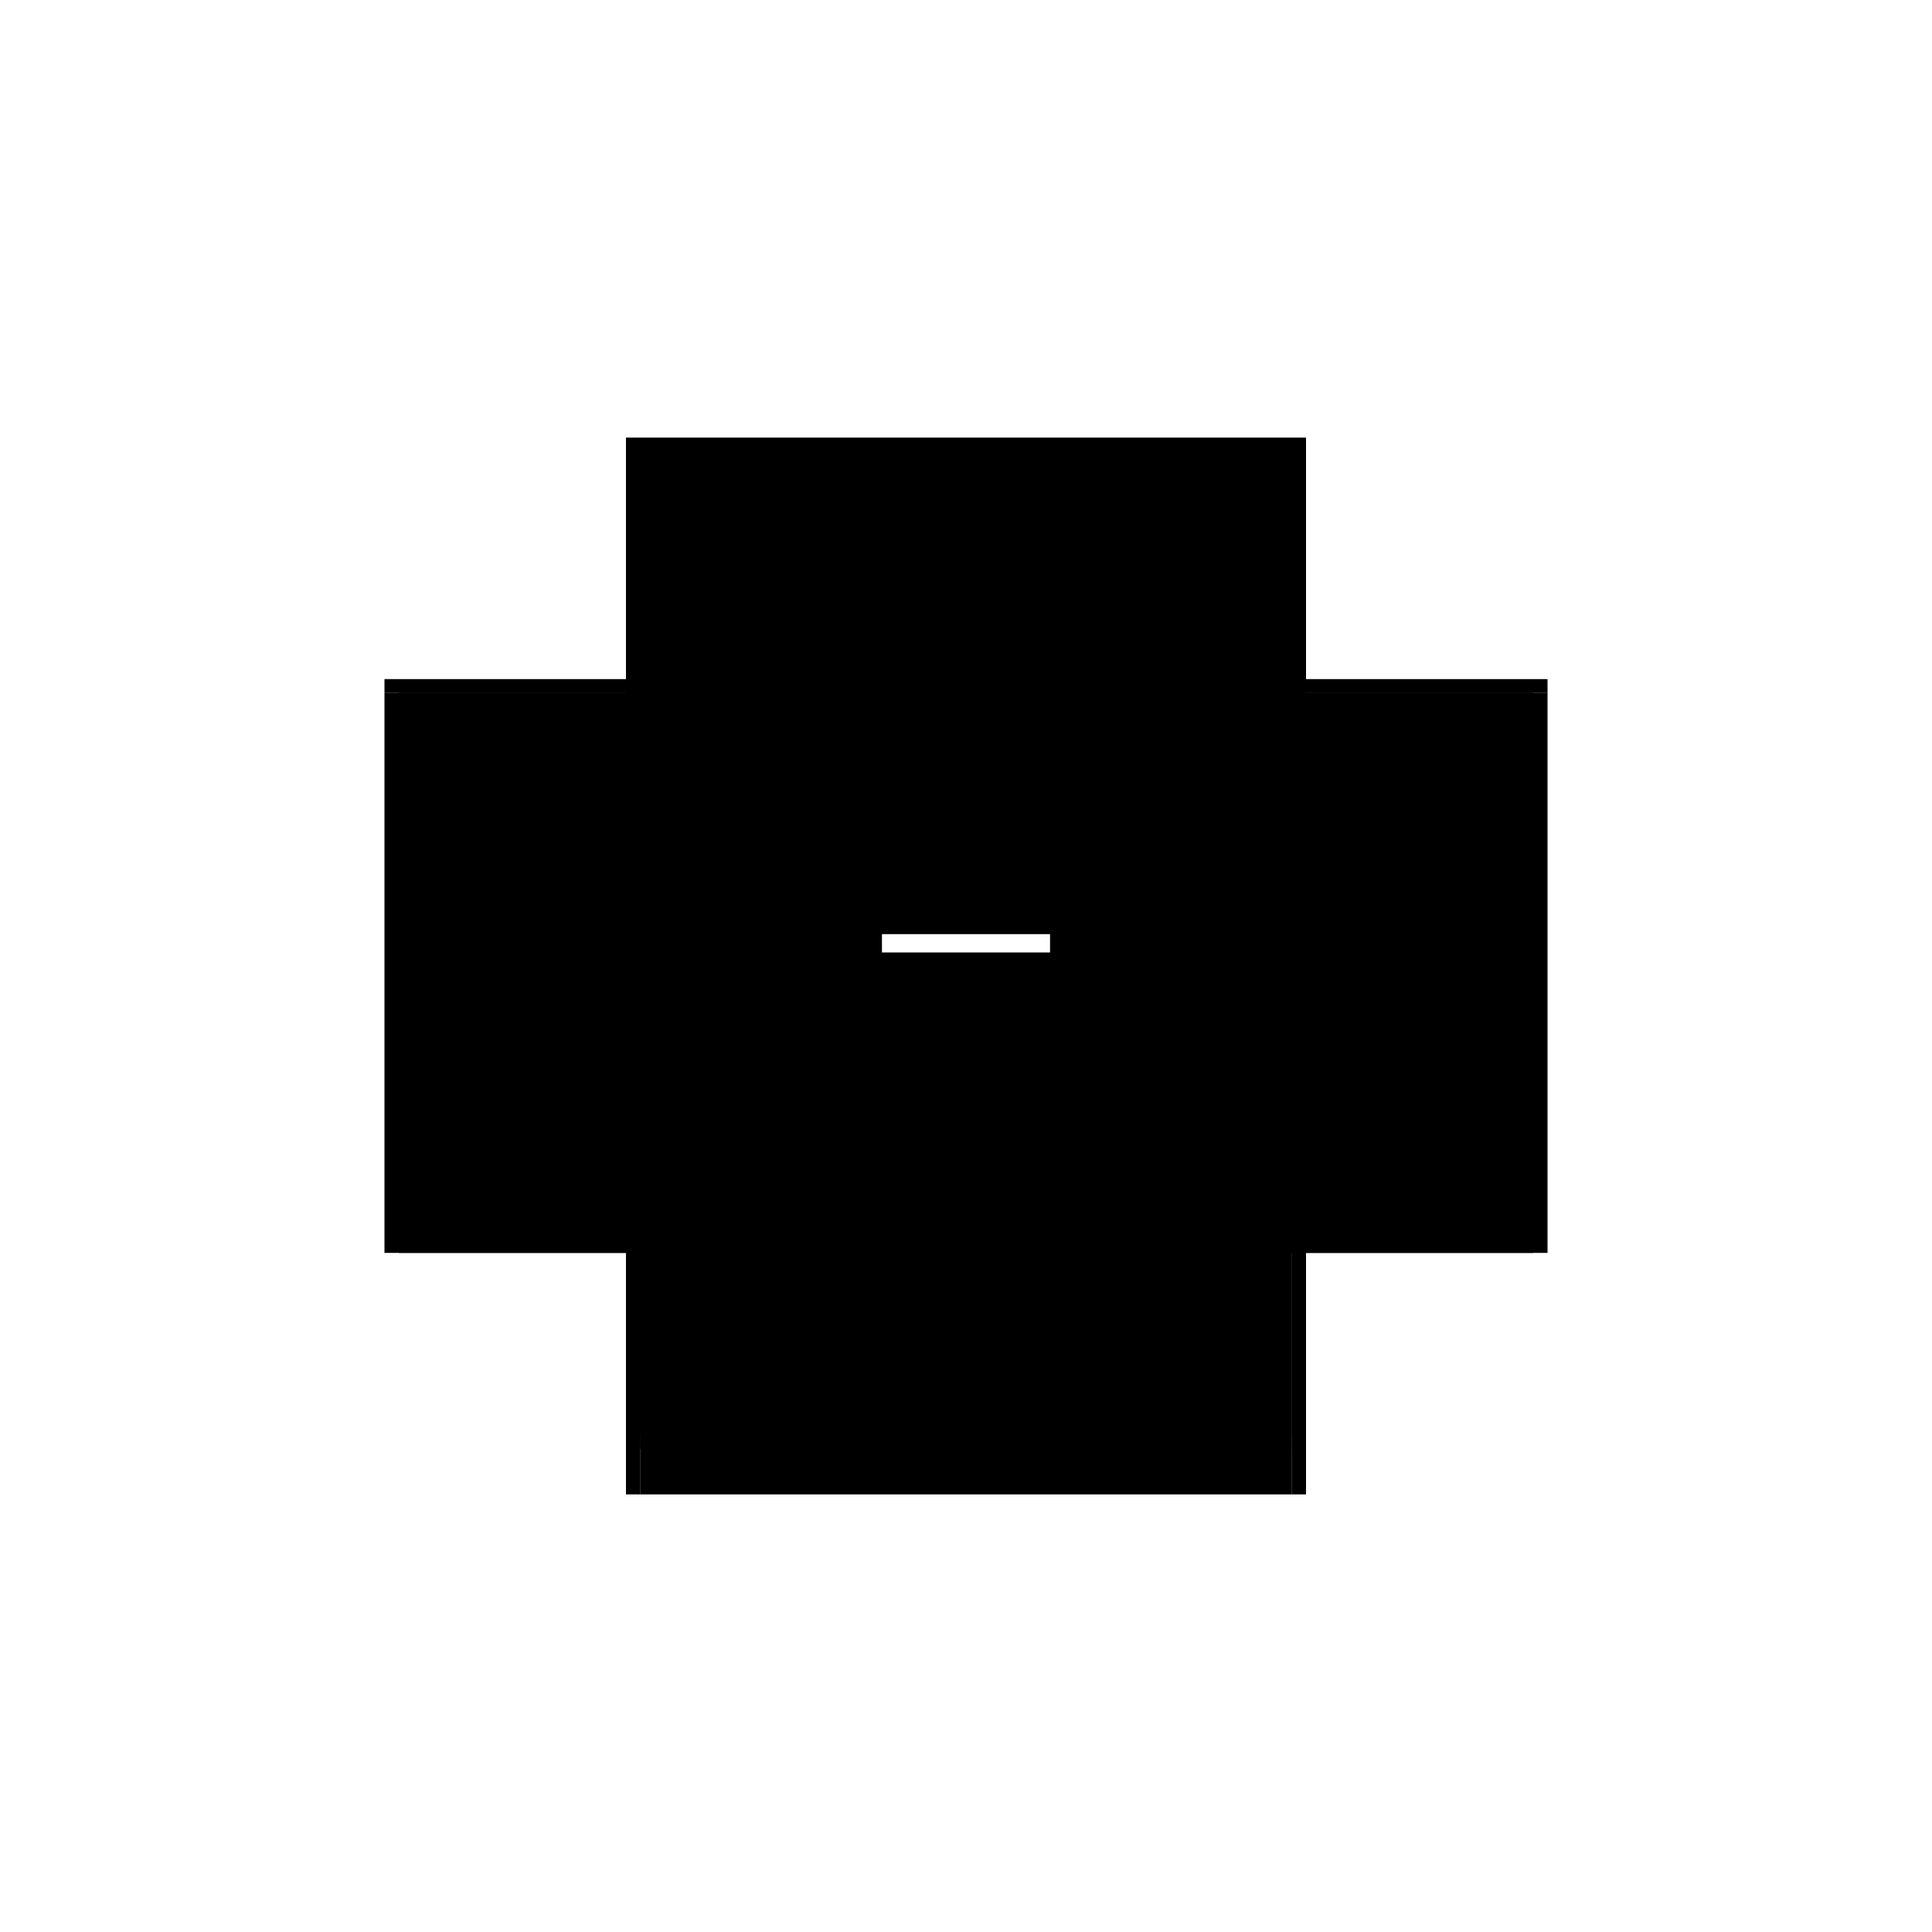
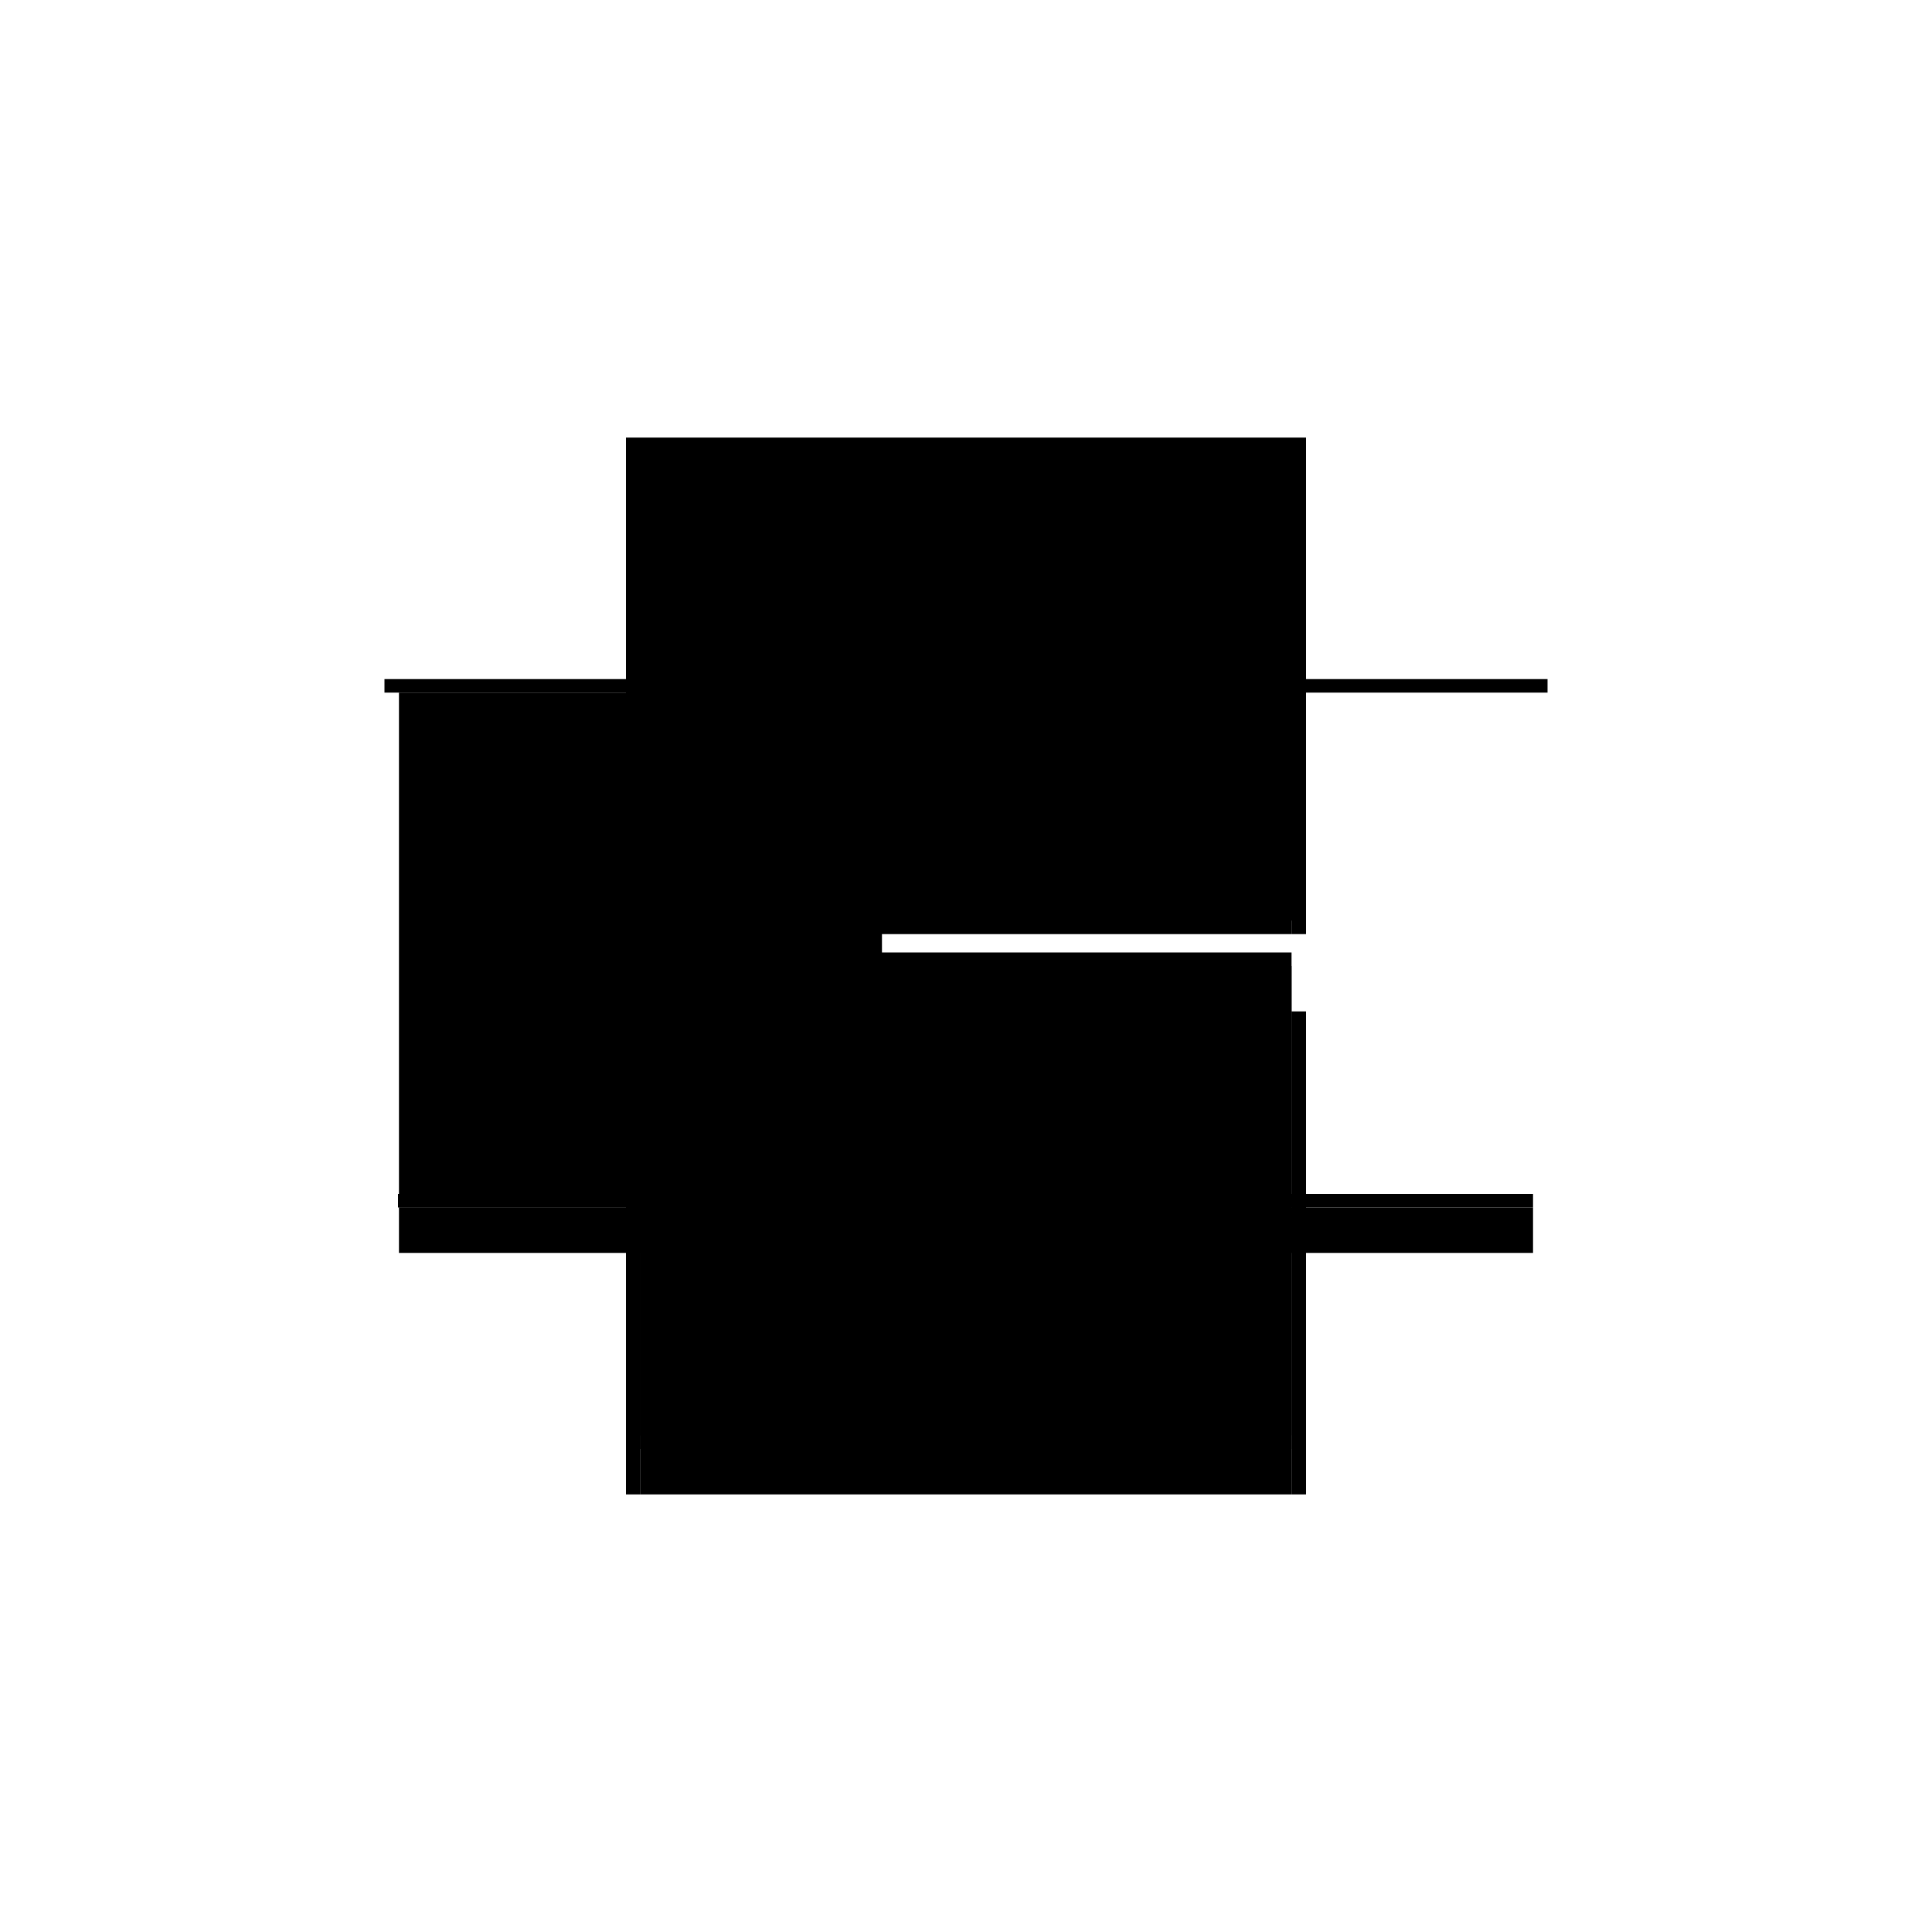
<svg xmlns="http://www.w3.org/2000/svg" baseProfile="full" height="100%" version="1.1" viewBox="-1,-1,2,2" width="100%">
  <defs>
    <style type="text/css">.vectorEffectClass {vector-effect: non-scaling-stroke;}</style>
  </defs>
  <line class="vectorEffectClass" fill="none" stroke="black" stroke-width="0.5" x1="-0.352" x2="0.352" y1="-0.297" y2="-0.297" />
  <line class="vectorEffectClass" fill="none" stroke="black" stroke-width="0.5" x1="-0.337" x2="0.337" y1="-0.283" y2="-0.283" />
  <line class="vectorEffectClass" fill="none" stroke="black" stroke-width="0.5" x1="-0.337" x2="0.337" y1="0.236" y2="0.236" />
  <line class="vectorEffectClass" fill="none" stroke="black" stroke-width="0.5" x1="-0.337" x2="0.337" y1="0.25" y2="0.25" />
  <line class="vectorEffectClass" fill="none" stroke="black" stroke-width="0.5" x1="-0.337" x2="0.337" y1="0.297" y2="0.297" />
-   <line class="vectorEffectClass" fill="none" stroke="black" stroke-width="0.5" x1="-0.352" x2="-0.352" y1="0.297" y2="-0.283" />
-   <line class="vectorEffectClass" fill="none" stroke="black" stroke-width="0.5" x1="0.352" x2="0.352" y1="0.297" y2="-0.283" />
-   <line class="vectorEffectClass" fill="none" stroke="black" stroke-width="0.5" x1="0.337" x2="0.337" y1="0.236" y2="-0.283" />
  <line class="vectorEffectClass" fill="none" stroke="black" stroke-width="0.5" x1="-0.337" x2="-0.337" y1="0.236" y2="-0.283" />
  <line class="vectorEffectClass" fill="none" stroke="black" stroke-width="0.5" x1="0.337" x2="0.337" y1="0.297" y2="0.25" />
  <line class="vectorEffectClass" fill="none" stroke="black" stroke-width="0.5" x1="-0.337" x2="-0.337" y1="0.297" y2="0.25" />
  <line class="vectorEffectClass" fill="none" stroke="black" stroke-width="0.5" x1="-0.352" x2="-0.337" y1="-0.283" y2="-0.283" />
  <line class="vectorEffectClass" fill="none" stroke="black" stroke-width="0.5" x1="0.337" x2="0.352" y1="-0.283" y2="-0.283" />
  <line class="vectorEffectClass" fill="none" stroke="black" stroke-width="0.5" x1="0.337" x2="0.352" y1="0.297" y2="0.297" />
  <line class="vectorEffectClass" fill="none" stroke="black" stroke-width="0.5" x1="-0.352" x2="-0.352" y1="-0.283" y2="-0.297" />
  <line class="vectorEffectClass" fill="none" stroke="black" stroke-width="0.5" x1="0.352" x2="0.352" y1="-0.283" y2="-0.297" />
  <line class="vectorEffectClass" fill="none" stroke="black" stroke-width="0.5" x1="0.337" x2="0.337" y1="0.25" y2="0.236" />
  <line class="vectorEffectClass" fill="none" stroke="black" stroke-width="0.5" x1="-0.338" x2="-0.338" y1="0.25" y2="0.236" />
  <line class="vectorEffectClass" fill="none" stroke="black" stroke-width="0.5" x1="-0.337" x2="-0.337" y1="0.25" y2="0.236" />
  <line class="vectorEffectClass" fill="none" stroke="black" stroke-width="0.5" x1="-0.338" x2="-0.337" y1="0.236" y2="0.236" />
  <line class="vectorEffectClass" fill="none" stroke="black" stroke-width="0.5" x1="-0.338" x2="-0.337" y1="0.25" y2="0.25" />
  <line class="vectorEffectClass" fill="none" stroke="black" stroke-width="0.5" x1="-0.352" x2="-0.337" y1="0.297" y2="0.297" />
</svg>